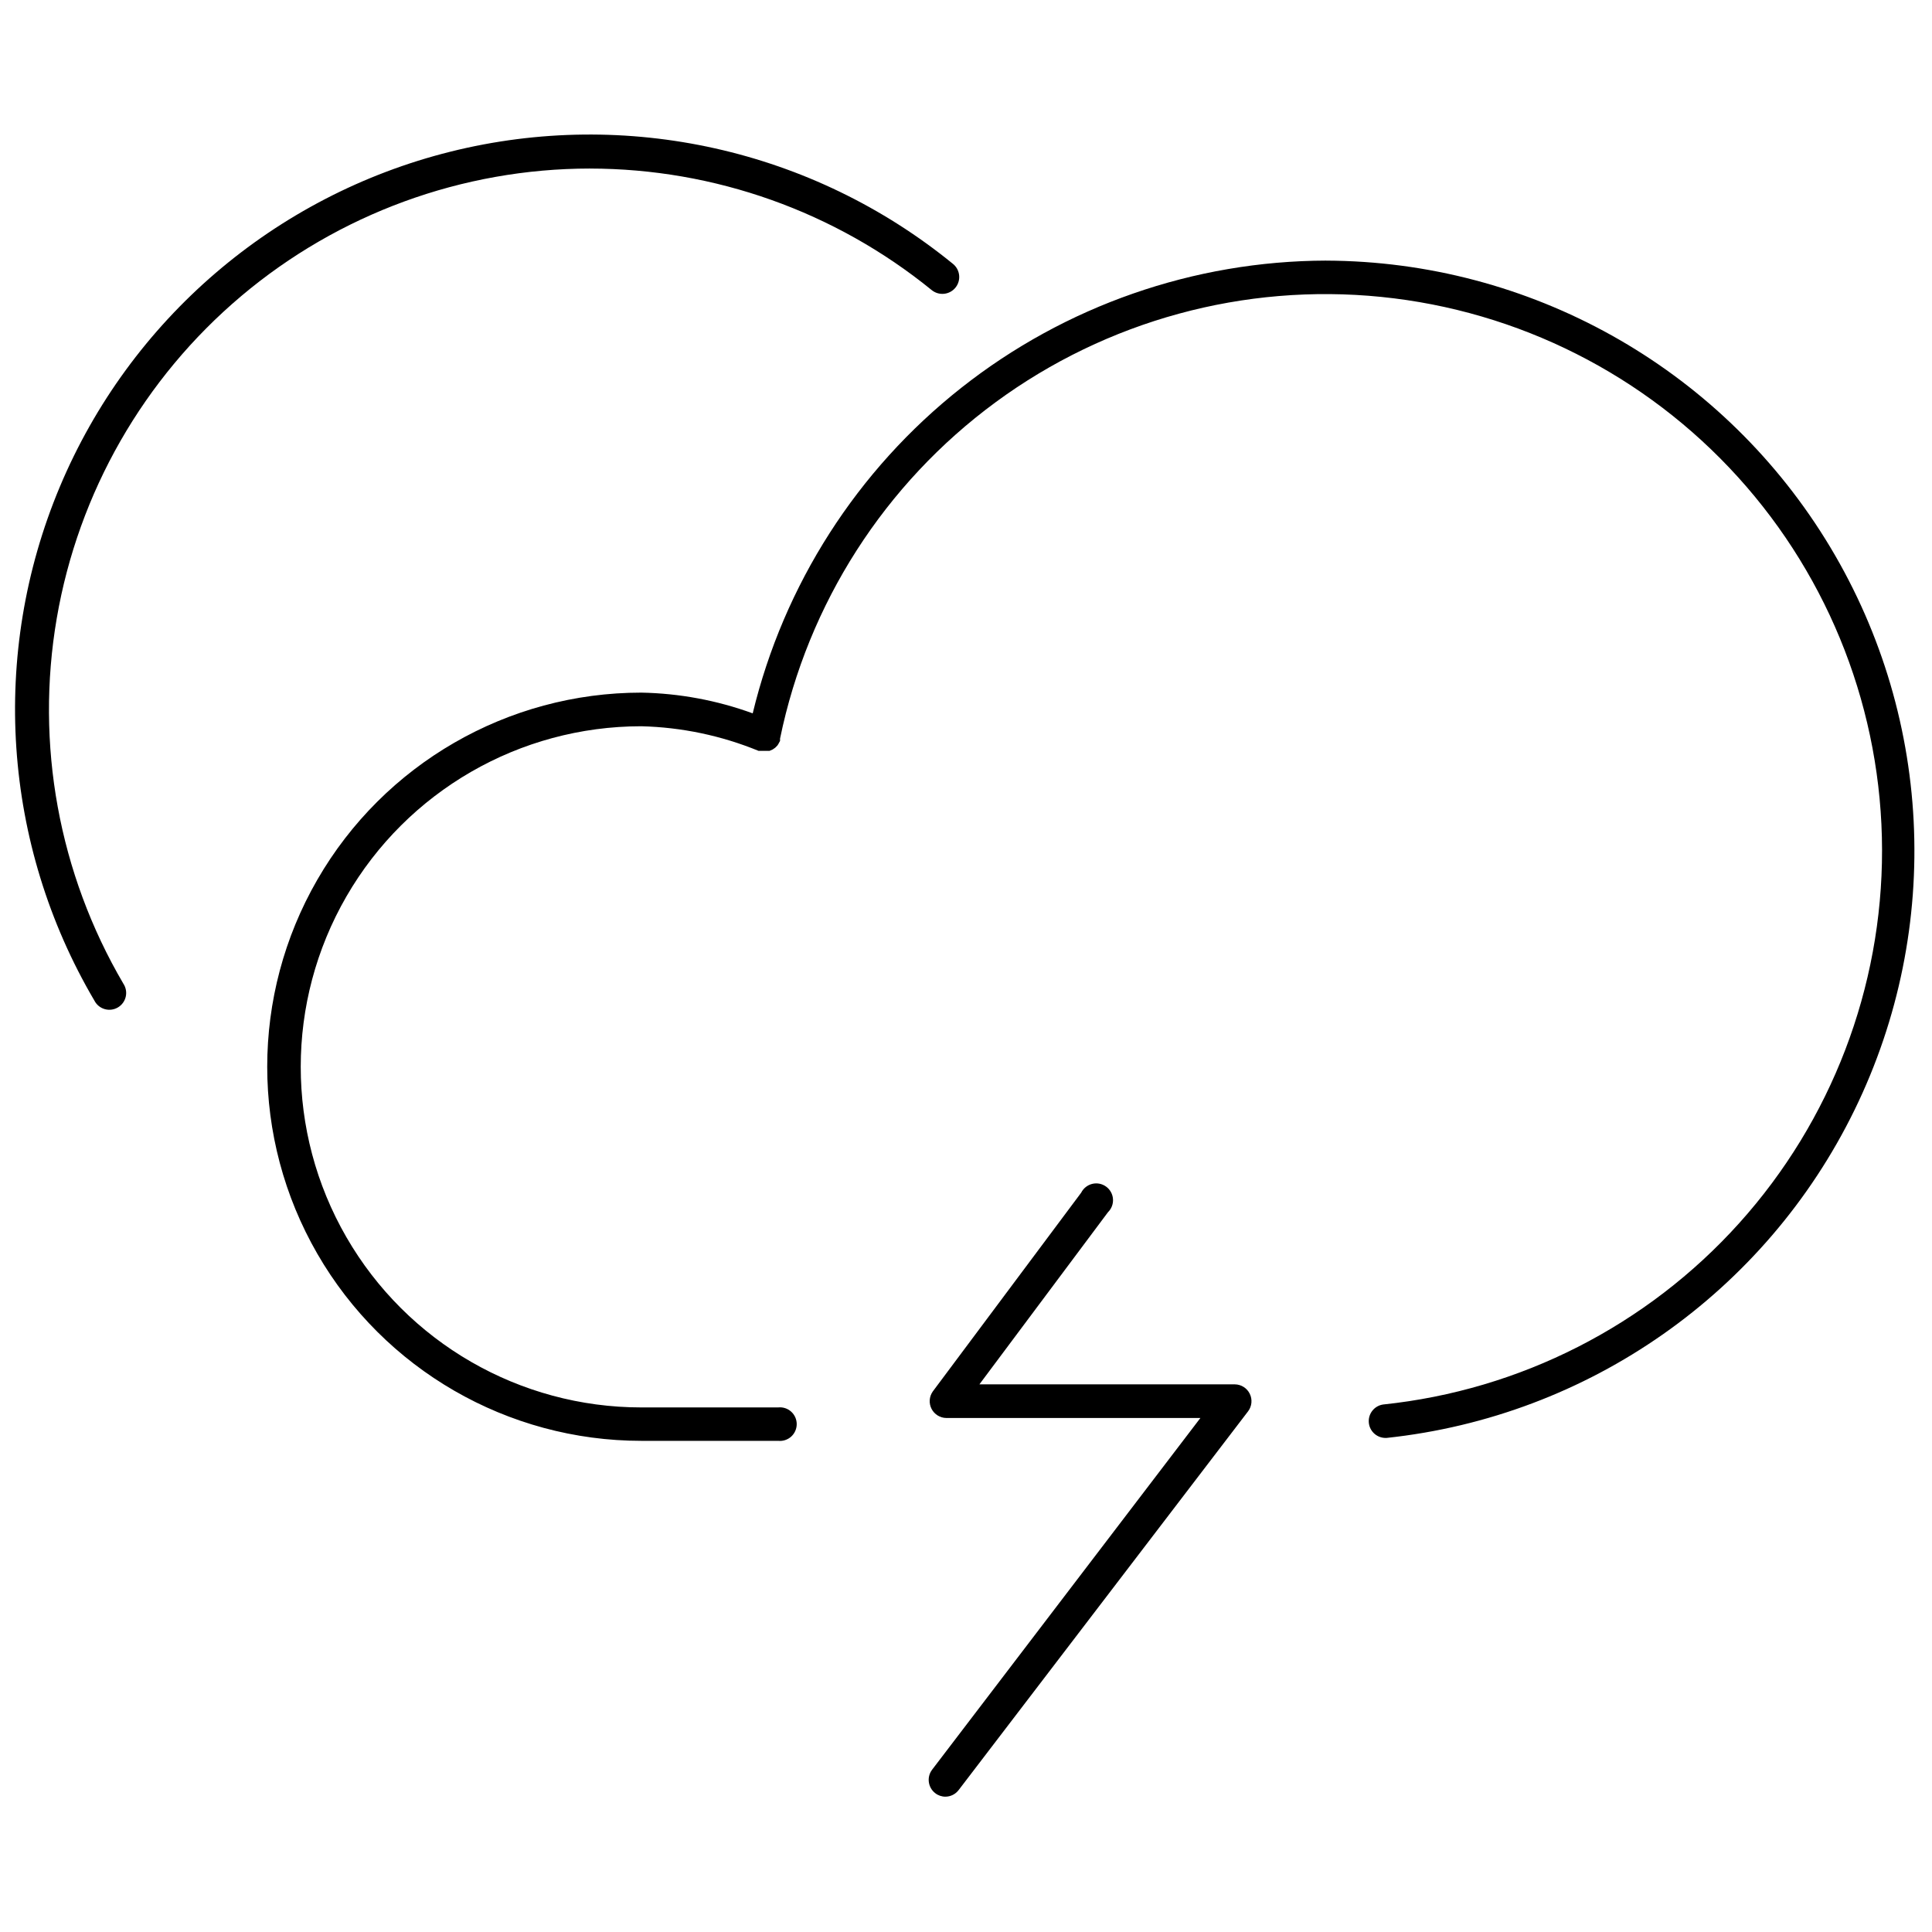
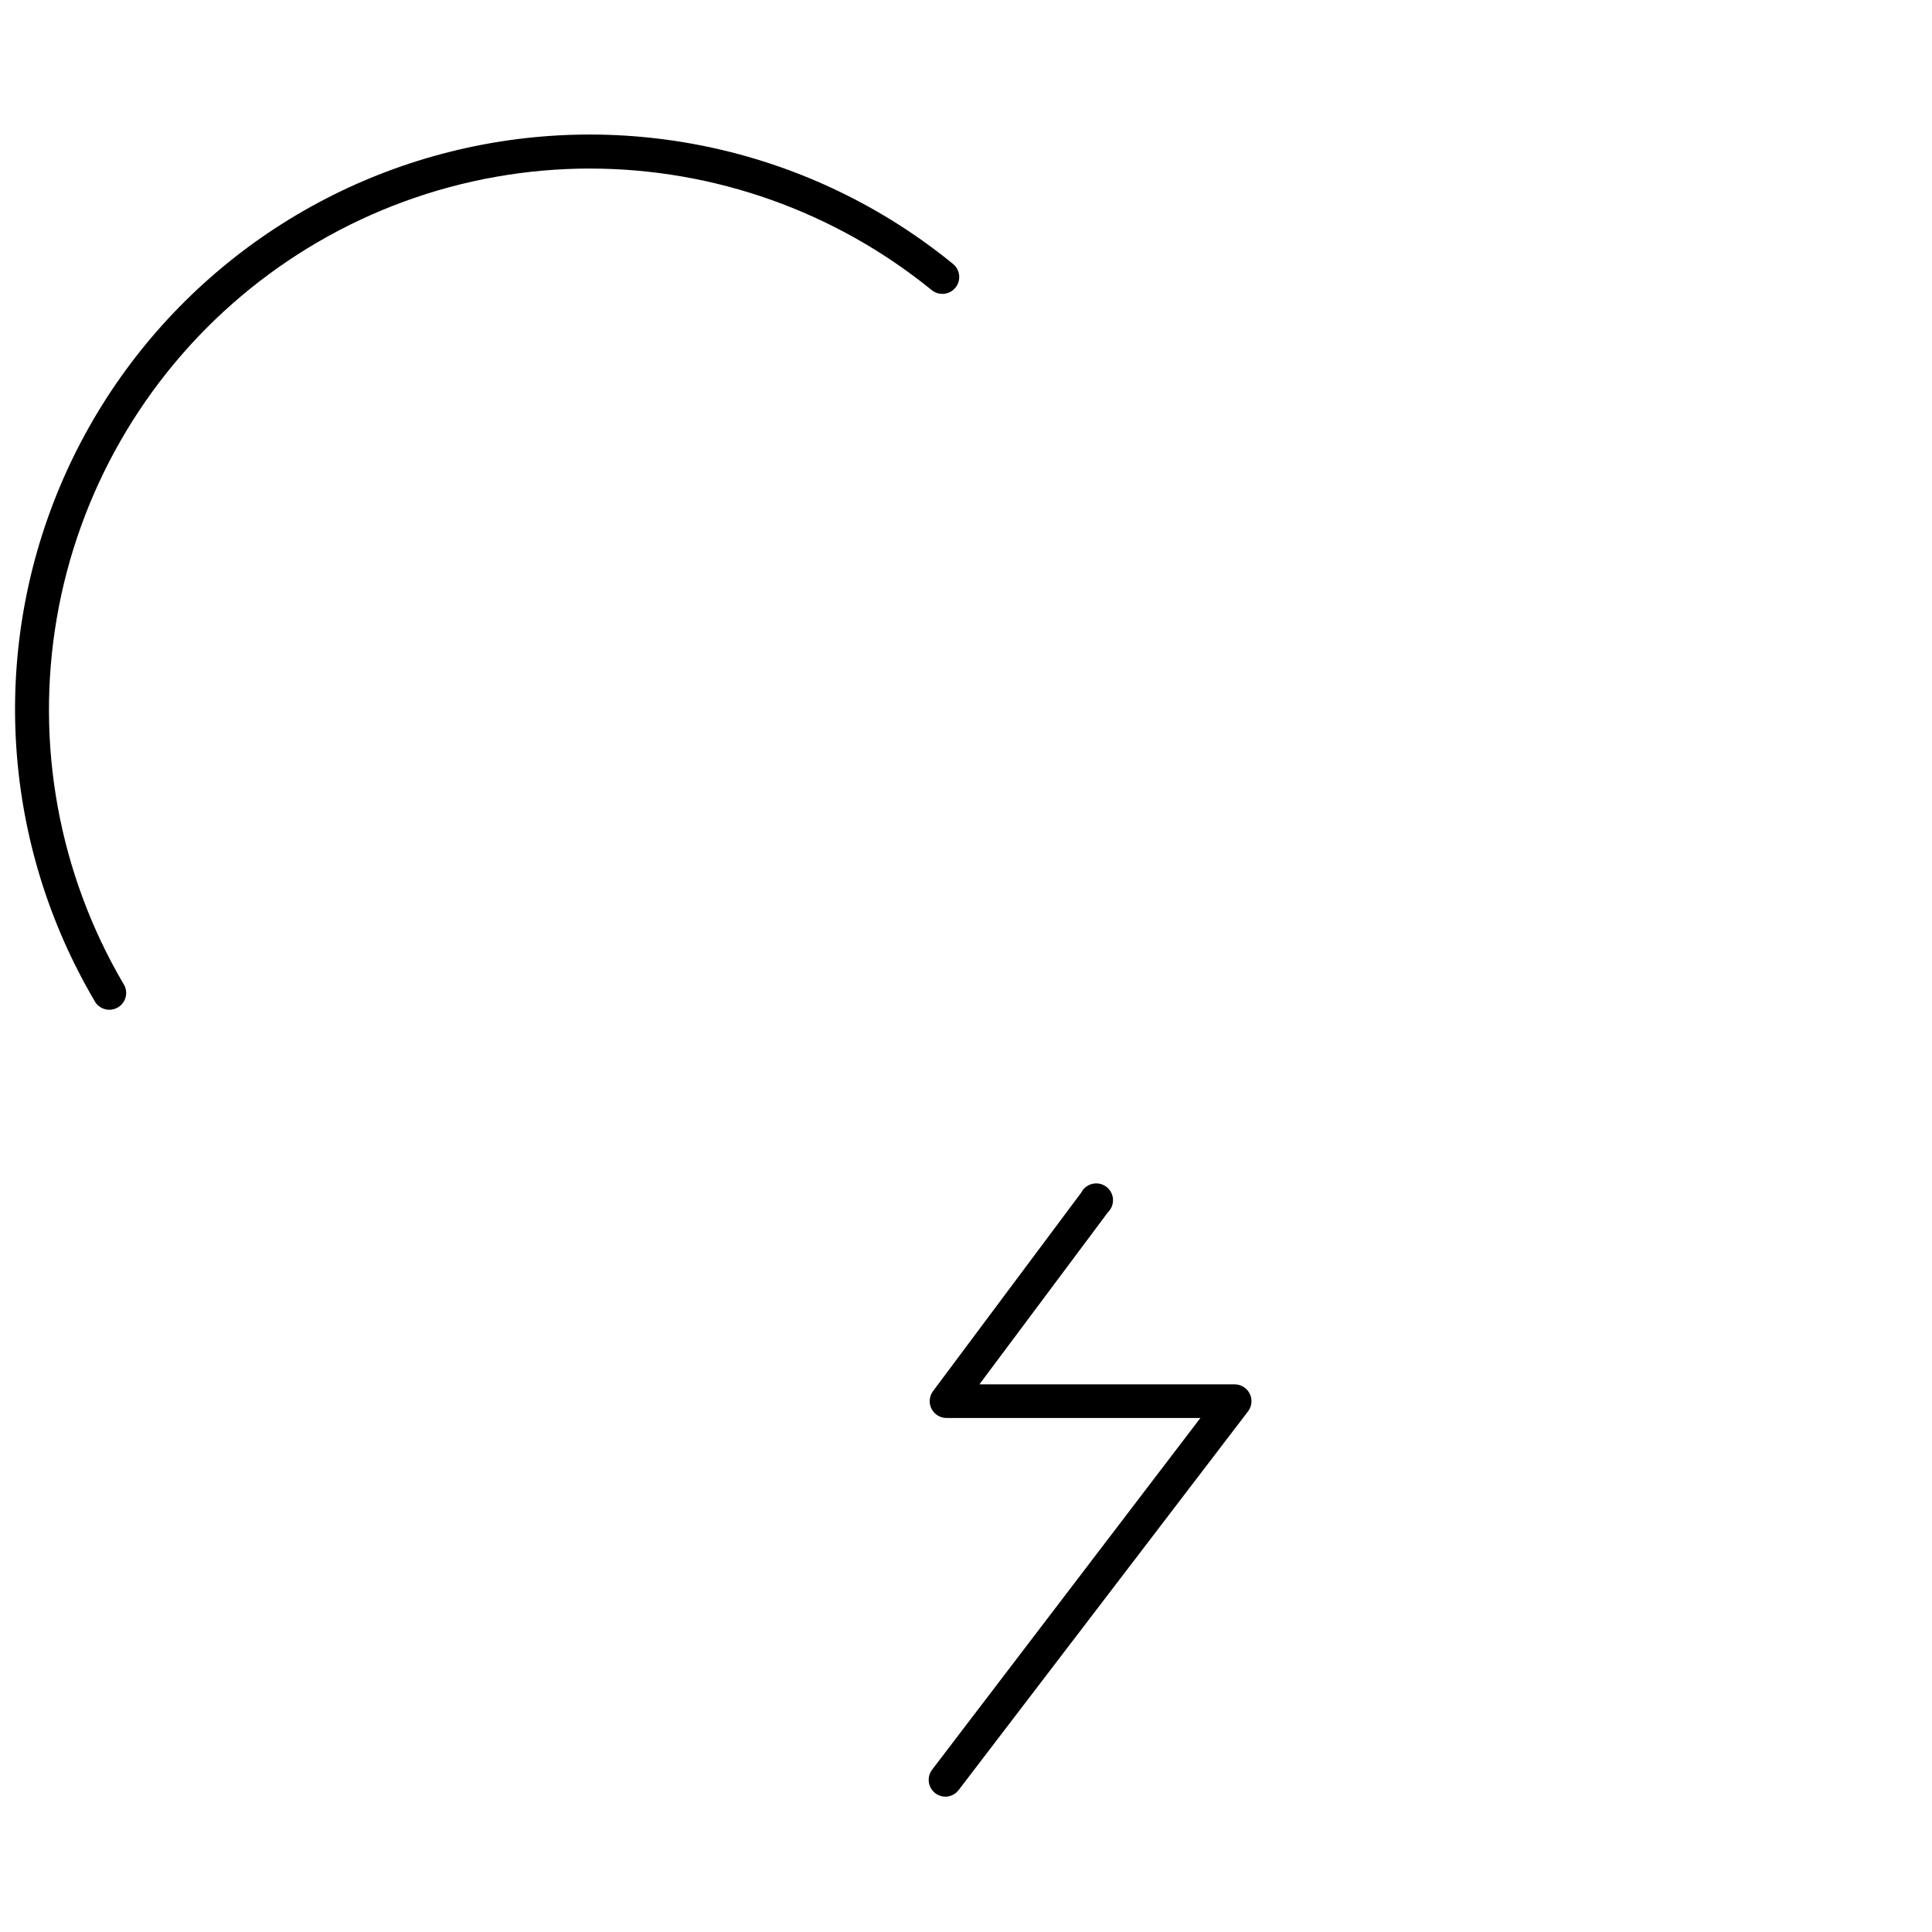
<svg xmlns="http://www.w3.org/2000/svg" width="800px" height="800px" version="1.1" viewBox="144 144 512 512">
  <defs>
    <clipPath id="b">
-       <path d="m214 213h437.9v313h-437.9z" />
-     </clipPath>
+       </clipPath>
    <clipPath id="a">
      <path d="m148.09 179h250.91v233h-250.91z" />
    </clipPath>
  </defs>
  <g clip-path="url(#b)">
-     <path d="m495.46 213.06c-35.105 0.094-69.168 11.973-96.727 33.727-27.555 21.754-47.016 52.129-55.258 86.258-9.469-3.449-19.441-5.305-29.52-5.492-35.418 0-68.148 18.898-85.855 49.57-17.711 30.676-17.711 68.469 0 99.145 17.707 30.672 50.438 49.57 85.855 49.57h36.25c1.258 0.133 2.516-0.27 3.457-1.113 0.938-0.848 1.477-2.051 1.477-3.316s-0.539-2.469-1.477-3.312c-0.941-0.848-2.199-1.25-3.457-1.113h-36.25c-32.246 0-62.043-17.203-78.164-45.133-16.125-27.926-16.125-62.332 0-90.258 16.121-27.926 45.918-45.129 78.164-45.129 10.668 0.262 21.199 2.473 31.074 6.523h2.902l0.828-0.363 0.672-0.465 0.57-0.57h-0.004c0.184-0.242 0.34-0.504 0.469-0.777 0.094-0.148 0.18-0.305 0.258-0.465v-0.312-0.312 0.004c7.363-35.77 27.73-67.539 57.16-89.16 29.434-21.621 65.84-31.555 102.18-27.883 36.332 3.672 70.016 20.688 94.527 47.758 24.512 27.07 38.113 62.27 38.172 98.789 0.059 36.52-13.43 71.766-37.855 98.914s-58.051 44.273-94.375 48.062c-2.273 0.336-3.914 2.344-3.793 4.641 0.117 2.293 1.965 4.117 4.262 4.215h0.465c53.551-5.703 100.4-38.547 124.02-86.941 23.621-48.395 20.691-105.54-7.758-151.26-28.449-45.727-78.414-73.605-132.27-73.797z" />
-   </g>
+     </g>
  <path d="m471.23 510.87h-67.68l34.074-45.621c0.938-0.914 1.422-2.195 1.328-3.504-0.094-1.309-0.758-2.508-1.816-3.277-1.059-0.773-2.402-1.043-3.676-0.73-1.273 0.309-2.344 1.16-2.934 2.332l-39.355 52.715v0.004c-0.938 1.355-1.051 3.121-0.293 4.586 0.762 1.465 2.269 2.391 3.918 2.406h67.32l-71.102 93.211h0.004c-1.477 1.945-1.105 4.719 0.828 6.215 0.766 0.602 1.715 0.93 2.691 0.93 1.383-0.008 2.684-0.656 3.519-1.762l76.695-100.36c1.02-1.344 1.191-3.148 0.445-4.66-0.742-1.516-2.281-2.477-3.969-2.488z" />
  <g clip-path="url(#a)">
    <path d="m300.34 188.67c32.992 0.02 64.973 11.395 90.57 32.207 1.918 1.559 4.734 1.27 6.293-0.645 1.559-1.918 1.27-4.734-0.648-6.293-37.211-30.355-86.562-41.379-133.16-29.75-46.594 11.633-84.973 44.562-103.55 88.844-18.578 44.285-15.18 94.738 9.168 136.13 0.555 1.094 1.539 1.914 2.719 2.258s2.449 0.188 3.508-0.438c1.059-0.621 1.812-1.652 2.086-2.852 0.273-1.199 0.035-2.453-0.648-3.473-17.109-29.18-23.355-63.465-17.637-96.805 5.719-33.336 23.035-63.578 48.891-85.391 25.852-21.809 58.582-33.777 92.406-33.797z" />
  </g>
</svg>